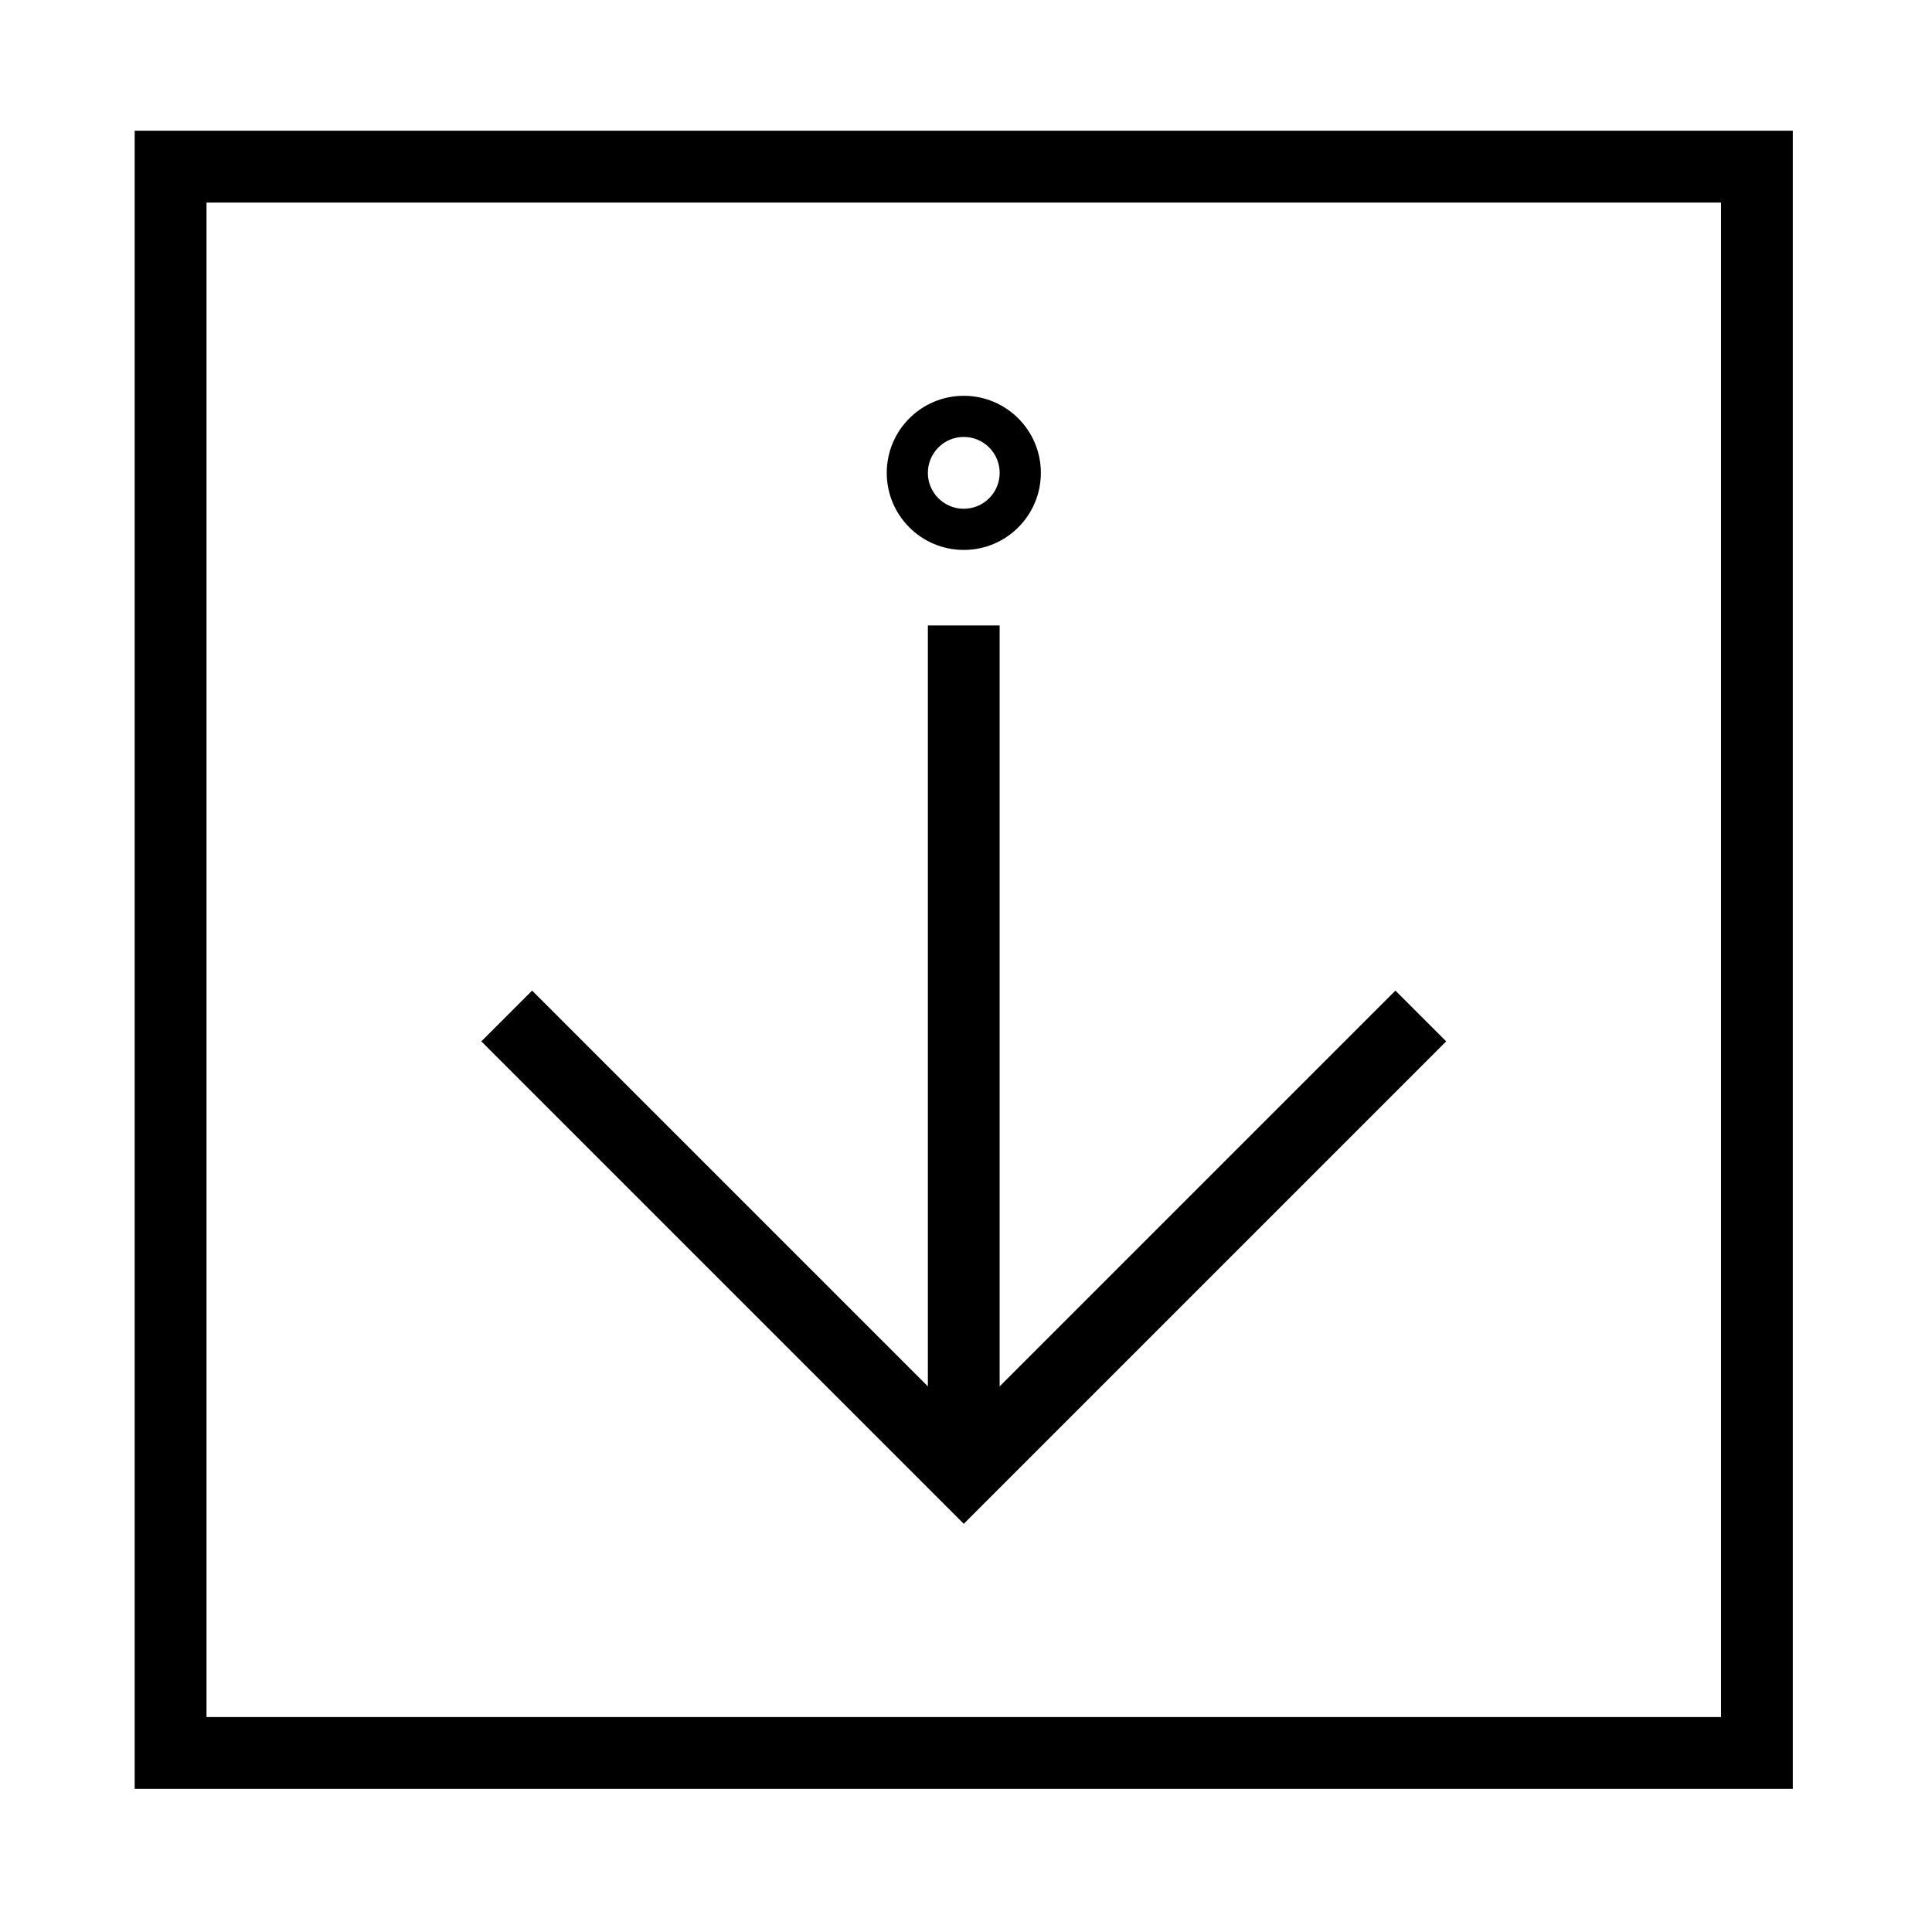
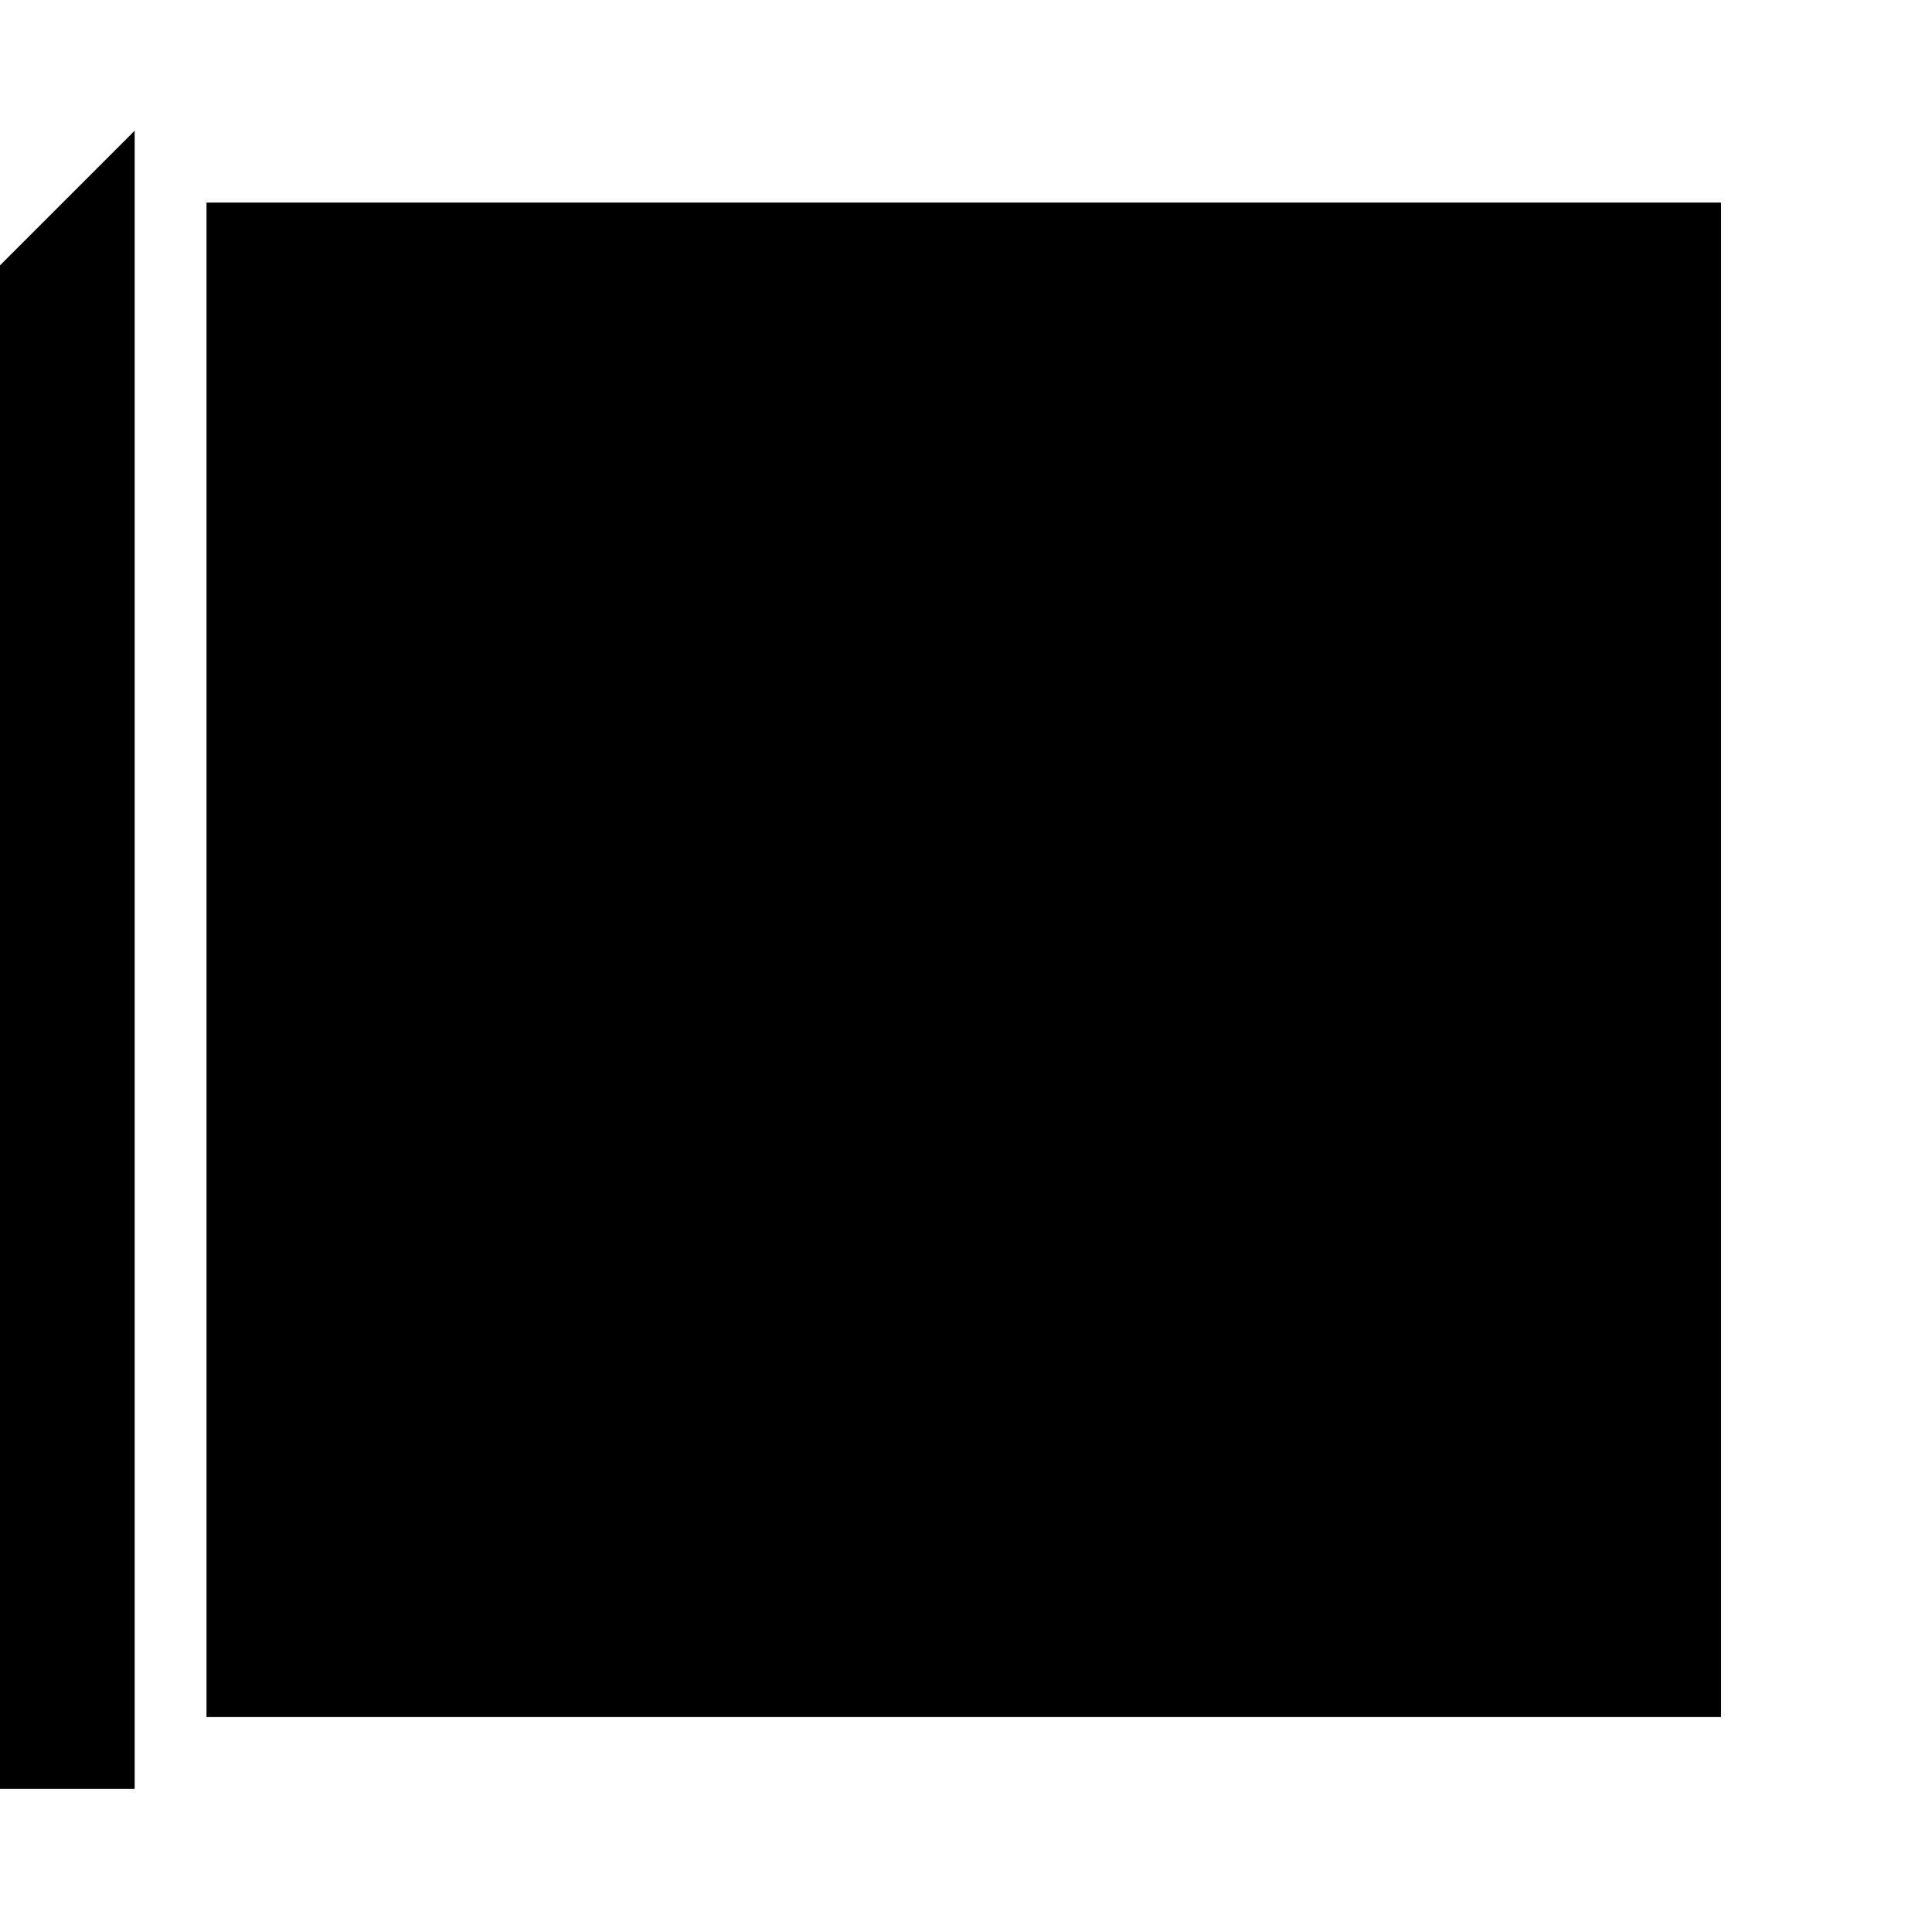
<svg xmlns="http://www.w3.org/2000/svg" fill="#000000" width="800px" height="800px" version="1.1" viewBox="144 144 512 512">
  <g>
    <path d="m408.92 309.75h-19.023v201.65l-104.88-104.88-13.461 13.453 127.85 127.85 127.85-127.85-13.461-13.453-104.88 104.88v-201.65" />
-     <path d="m419.84 269.32c0 11.273-9.148 20.418-20.426 20.418-11.273 0-20.418-9.141-20.418-20.418 0-11.285 9.141-20.43 20.418-20.43 11.27 0 20.426 9.141 20.426 20.43zm-10.918 0c0-5.266-4.262-9.527-9.512-9.527-5.254 0-9.516 4.262-9.516 9.527 0 5.254 4.262 9.508 9.516 9.508 5.254-0.008 9.512-4.258 9.512-9.508z" />
-     <path d="m179.69 178.64h439.42v439.43h-439.42zm19.039 420.4h401.36v-401.36h-401.36z" />
+     <path d="m179.69 178.64v439.43h-439.42zm19.039 420.4h401.36v-401.36h-401.36z" />
  </g>
</svg>